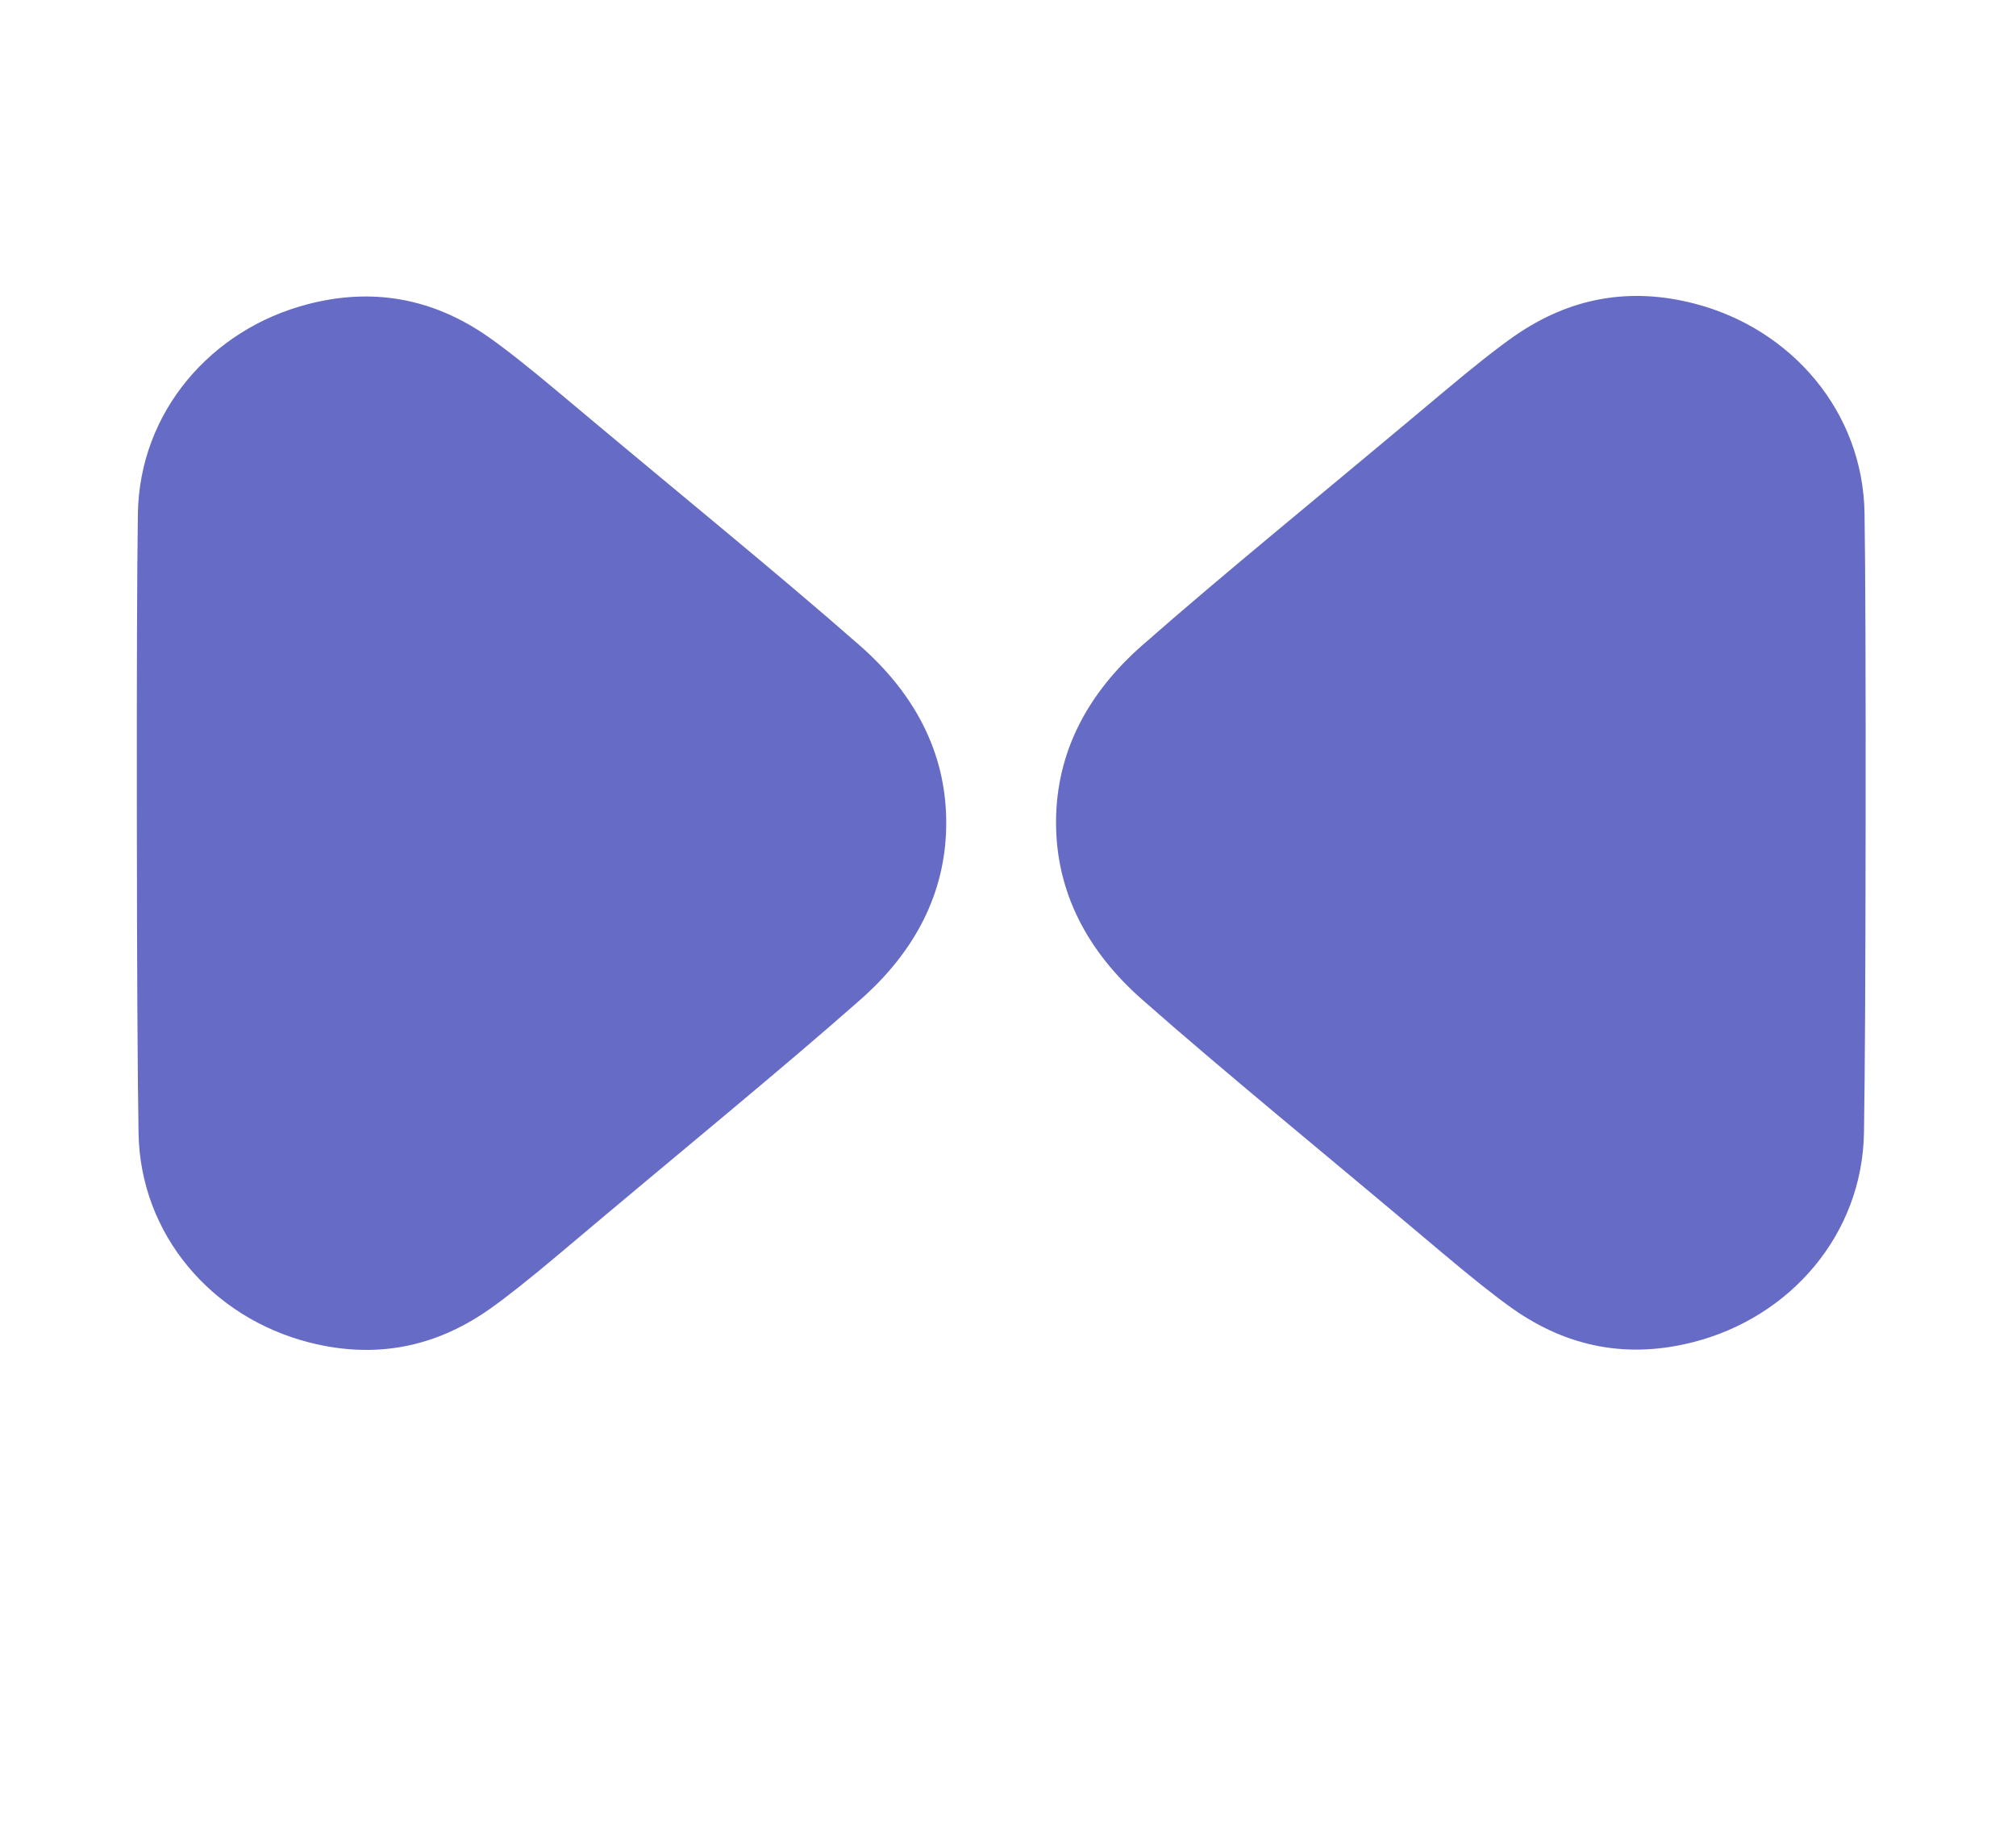
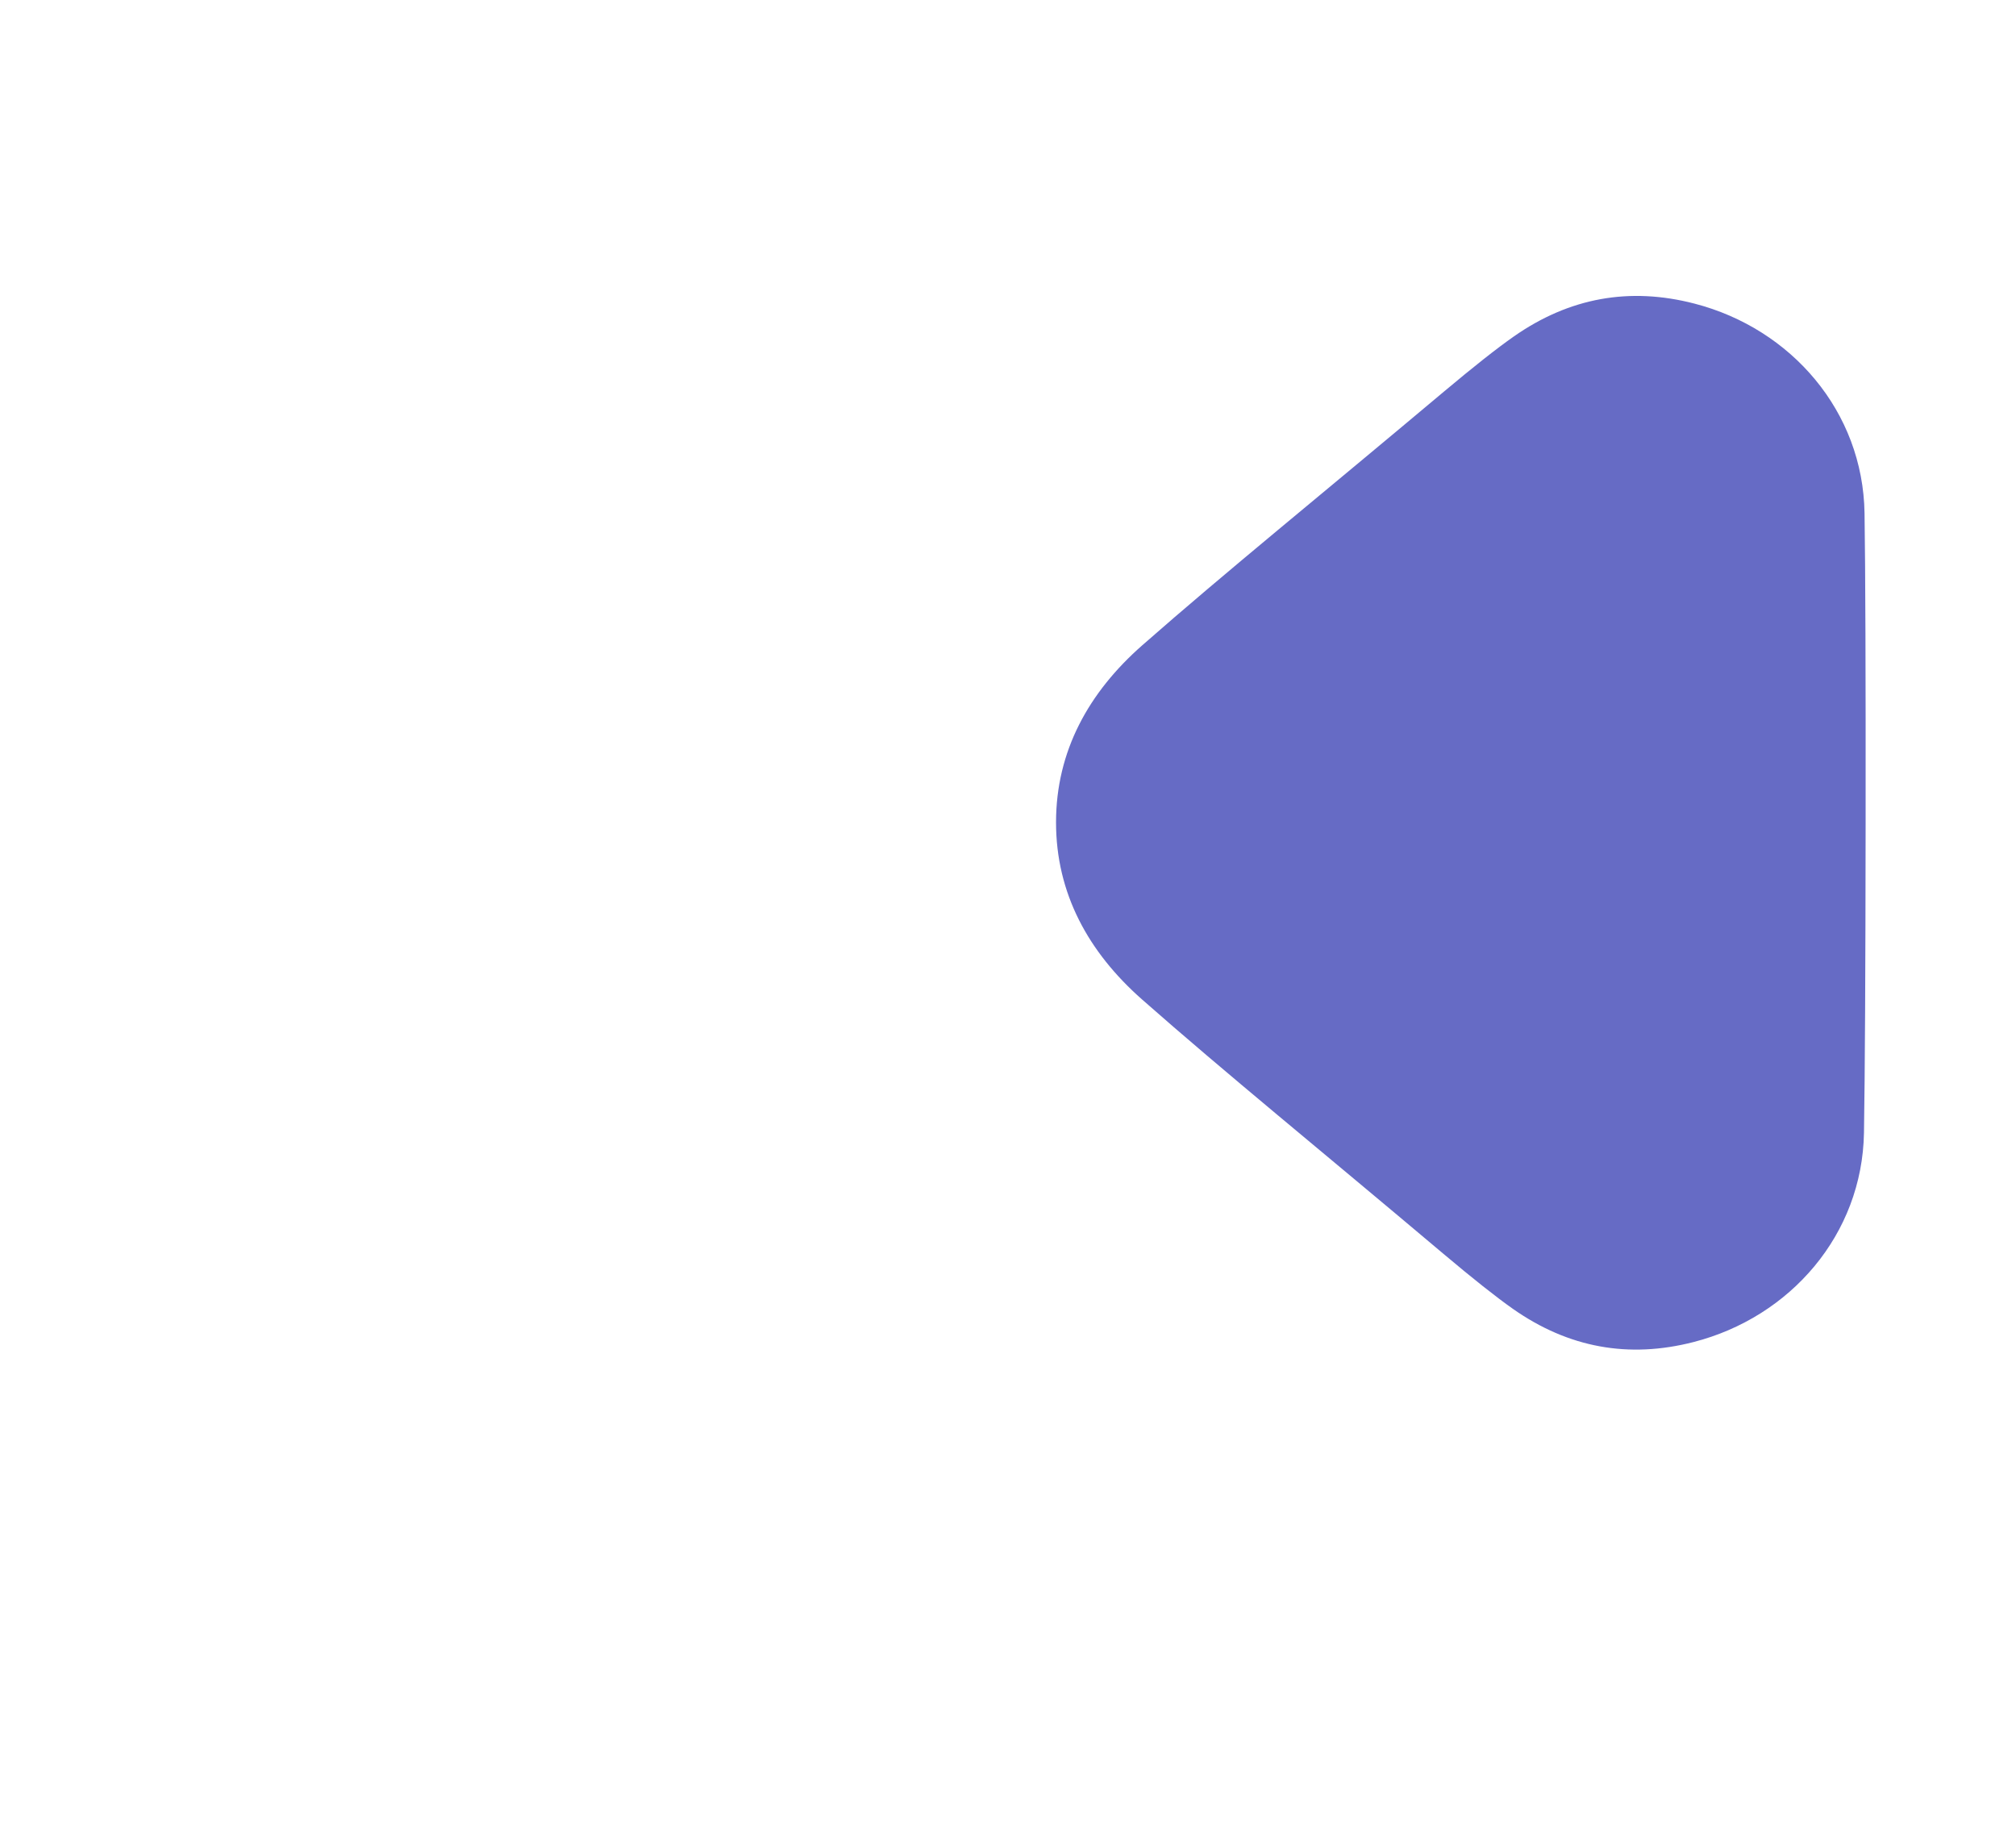
<svg xmlns="http://www.w3.org/2000/svg" version="1.1" viewBox="0.00 0.00 392.00 358.00">
  <path fill="#666bc5" d="   M 362.76 160.02   Q 362.72 203.30 362.44 220.25   C 362.11 240.04 348.14 256.11 329.32 260.95   Q 310.34 265.84 294.19 254.51   Q 289.28 251.06 280.56 243.71   C 256.56 223.47 238.24 208.60 222.04 194.32   C 211.66 185.16 205.33 173.74 205.34 159.88   C 205.35 146.03 211.70 134.62 222.10 125.48   C 238.33 111.22 256.67 96.39 280.71 76.19   Q 289.44 68.86 294.36 65.42   Q 310.53 54.11 329.50 59.04   C 348.31 63.91 362.25 80.01 362.55 99.80   Q 362.80 116.75 362.76 160.02   Z" />
-   <path fill="#666bc5" d="   M 183.99 159.95   C 184.01 173.80 177.68 185.23 167.30 194.38   C 151.10 208.66 132.79 223.53 108.80 243.77   Q 100.08 251.12 95.17 254.57   Q 79.03 265.90 60.05 261.01   C 41.24 256.18 27.27 240.11 26.94 220.33   Q 26.65 203.38 26.61 160.12   Q 26.56 116.85 26.81 99.91   C 27.10 80.12 41.03 64.03 59.84 59.15   Q 78.81 54.22 94.97 65.52   Q 99.89 68.96 108.62 76.29   C 132.66 96.48 151.00 111.31 167.23 125.56   C 177.62 134.69 183.98 146.10 183.99 159.95   Z" />
</svg>